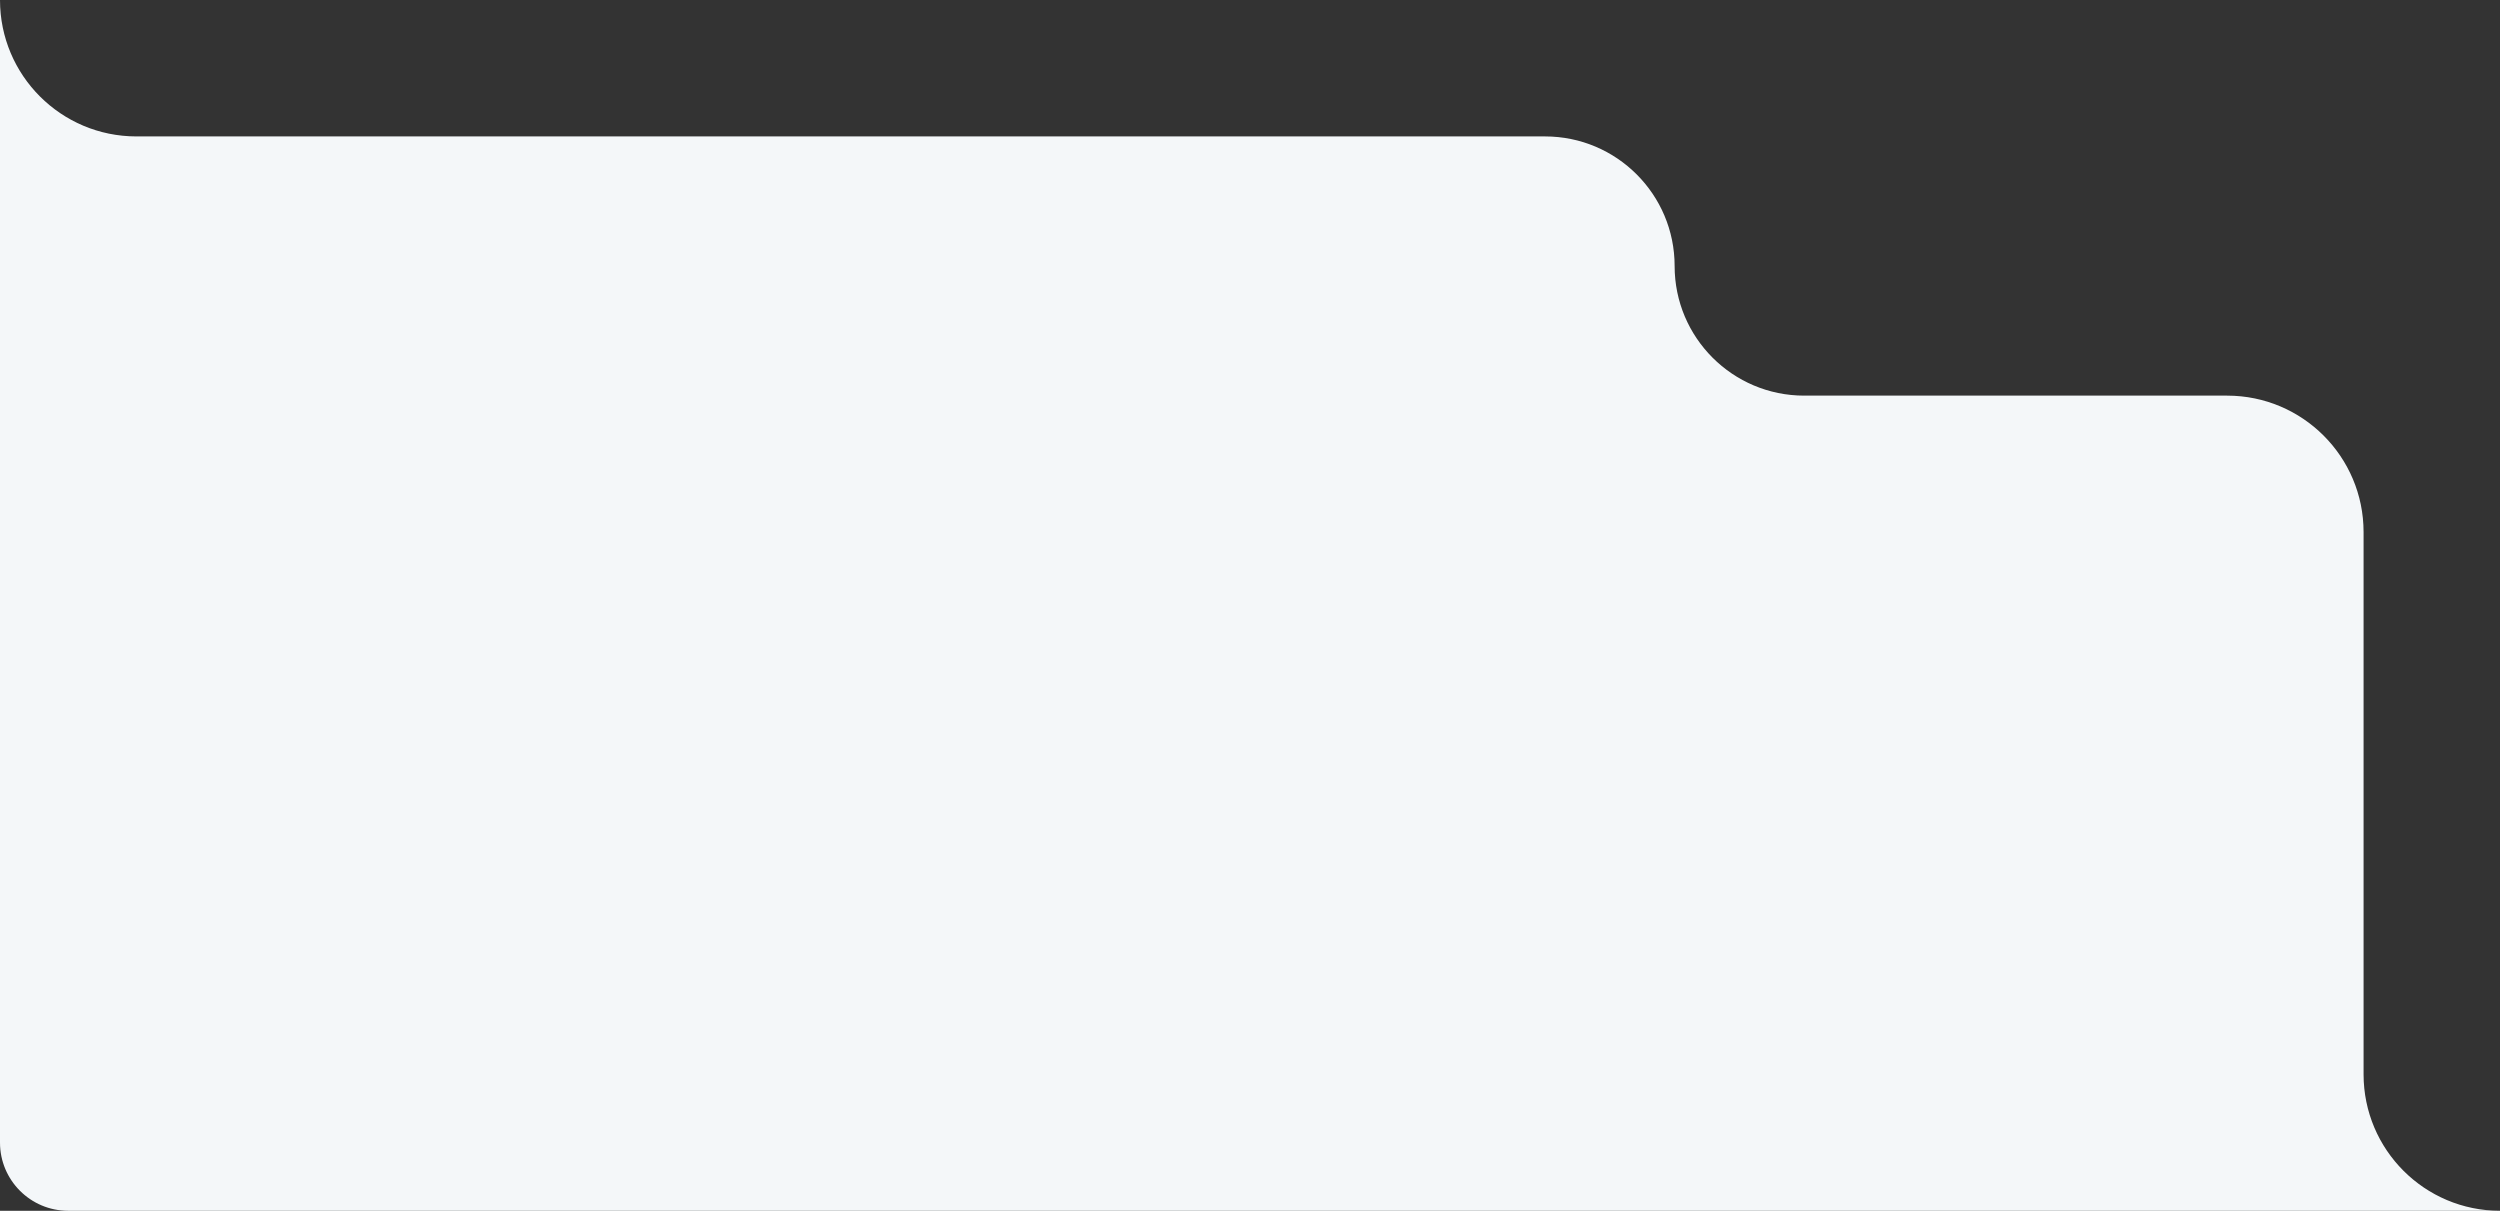
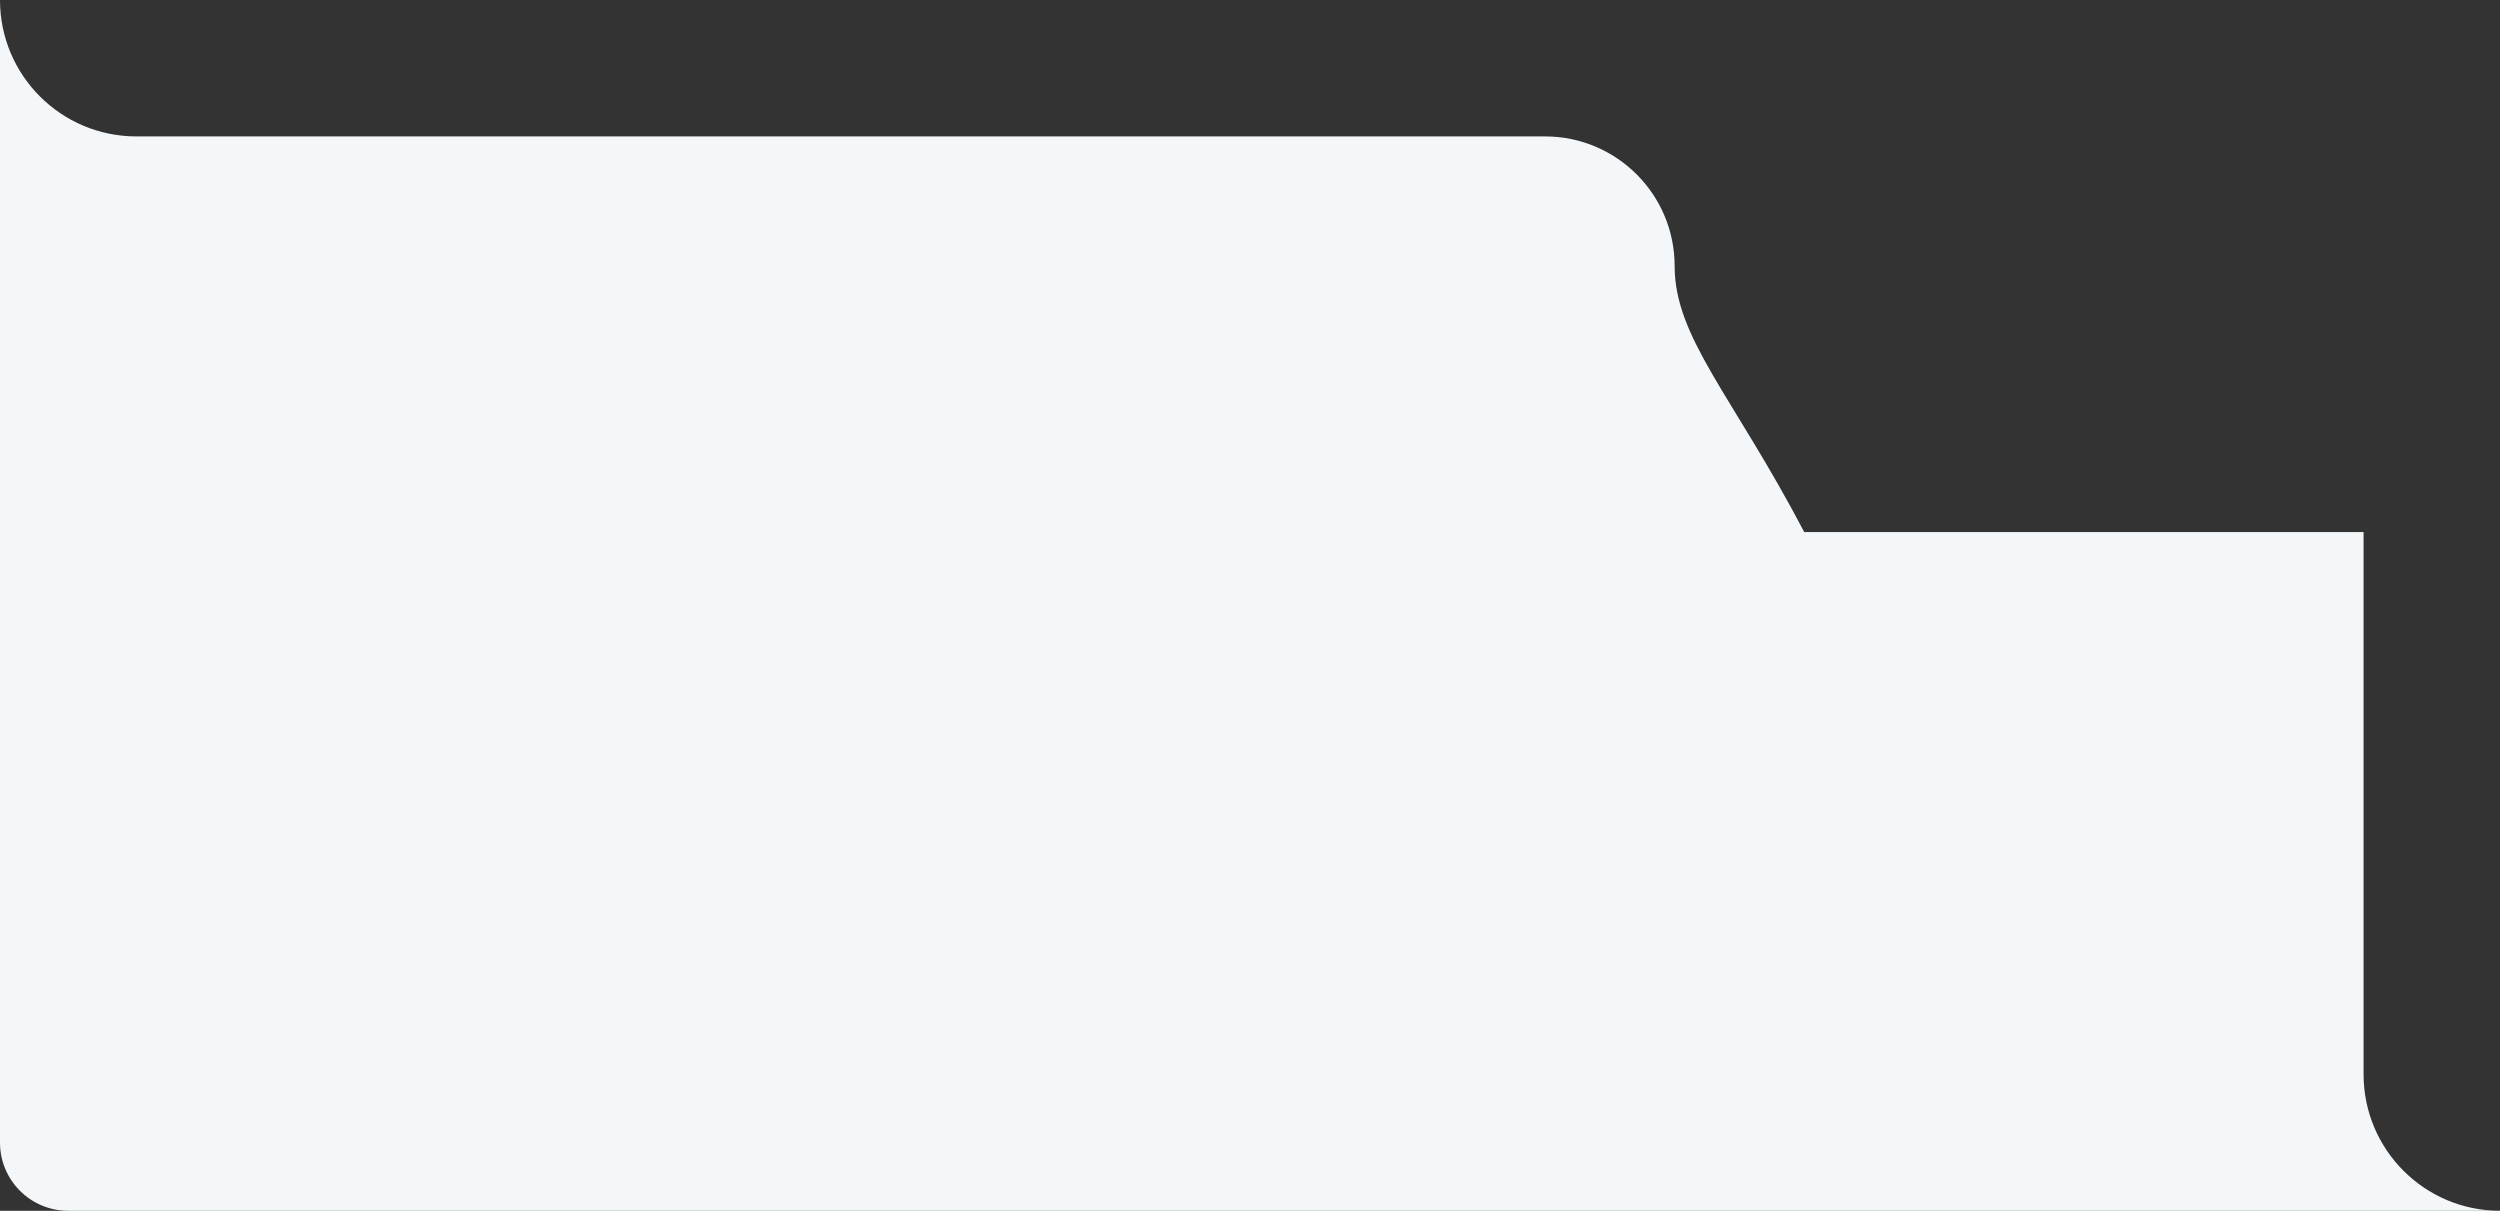
<svg xmlns="http://www.w3.org/2000/svg" width="733" height="355" viewBox="0 0 733 355" fill="none">
  <rect x="0" y="0" width="733" height="355" fill="#333333" stroke="none" />
-   <path fill-rule="evenodd" clip-rule="evenodd" d="M0 0V335C0 346.047 8.954 355 20 355H733C710.908 355 693 337.09 693 315V156C693 133.91 675.092 116 653 116H529C508.013 116 491 98.988 491 78C491 57.012 473.987 40 453 40H40C17.908 40 0 22.09 0 0Z" fill="#F4F7F9" />
+   <path fill-rule="evenodd" clip-rule="evenodd" d="M0 0V335C0 346.047 8.954 355 20 355H733C710.908 355 693 337.09 693 315V156H529C508.013 116 491 98.988 491 78C491 57.012 473.987 40 453 40H40C17.908 40 0 22.09 0 0Z" fill="#F4F7F9" />
</svg>